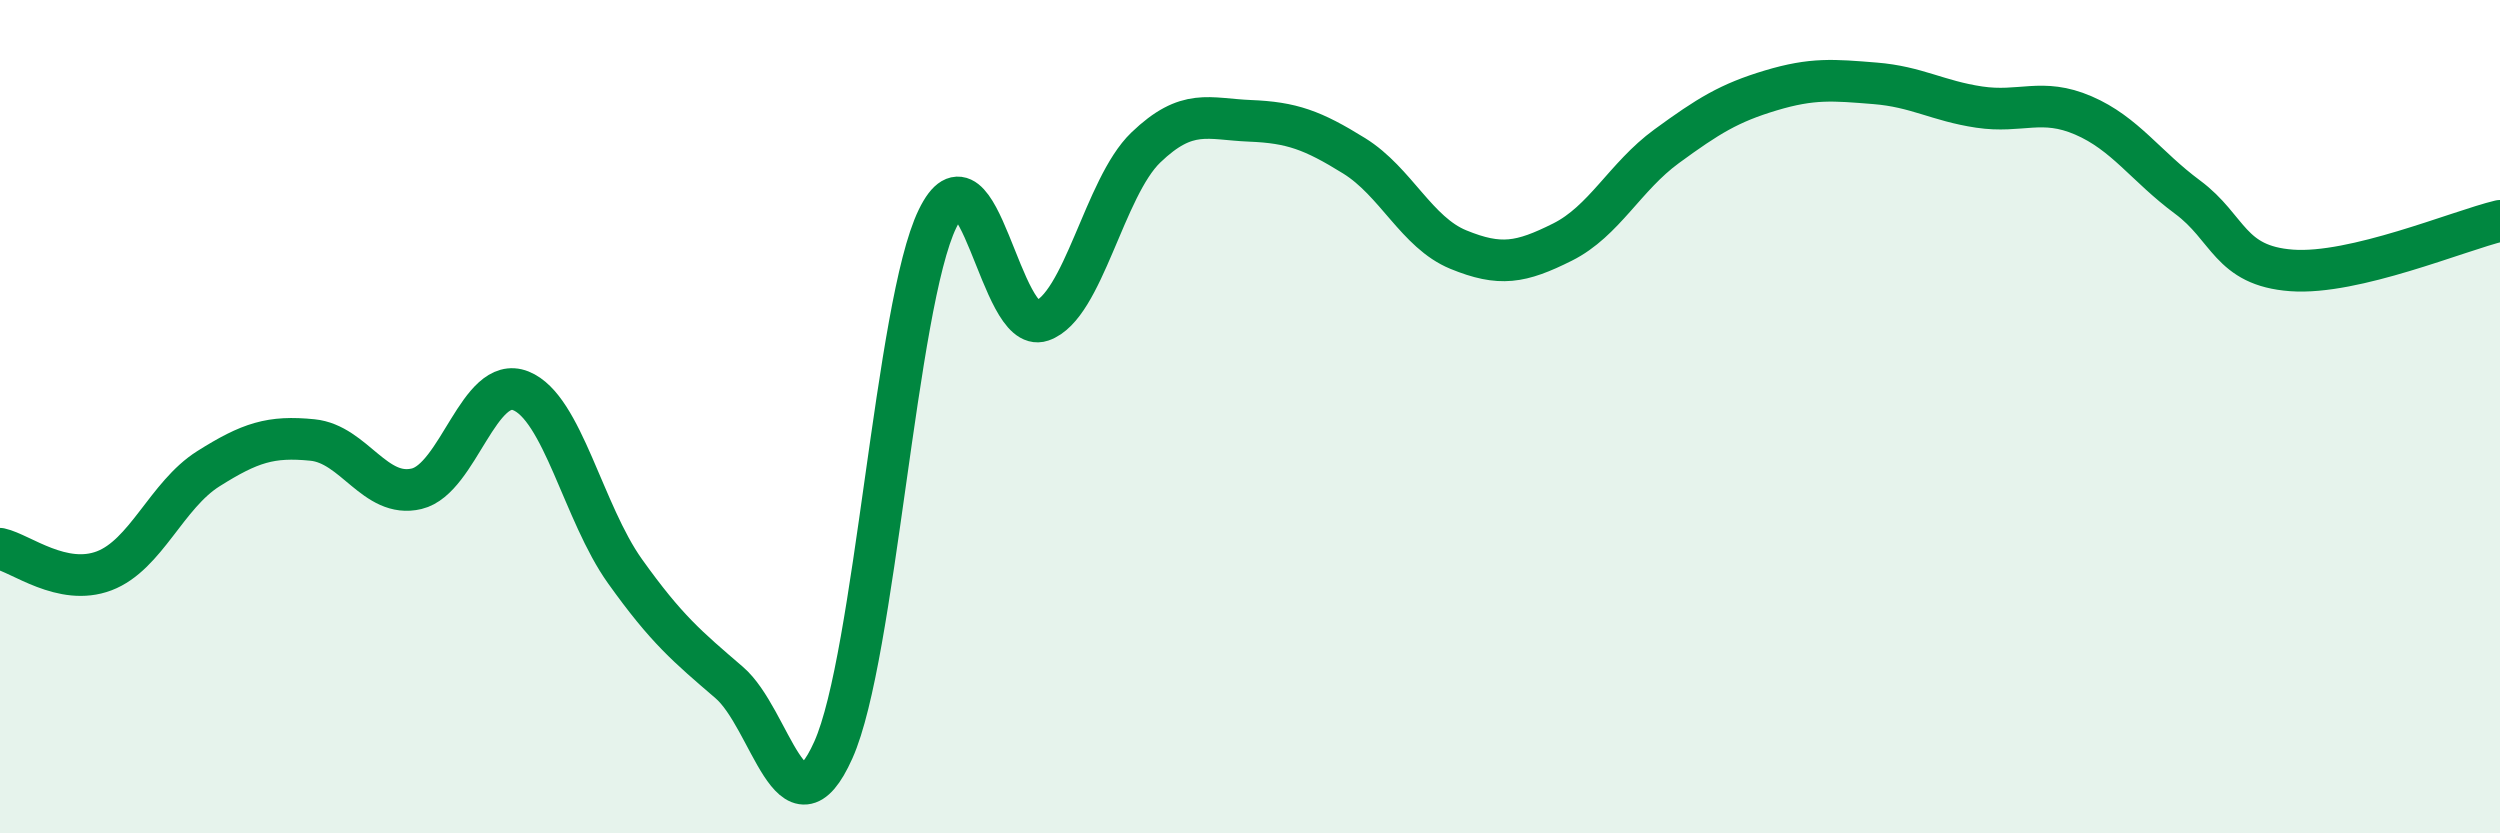
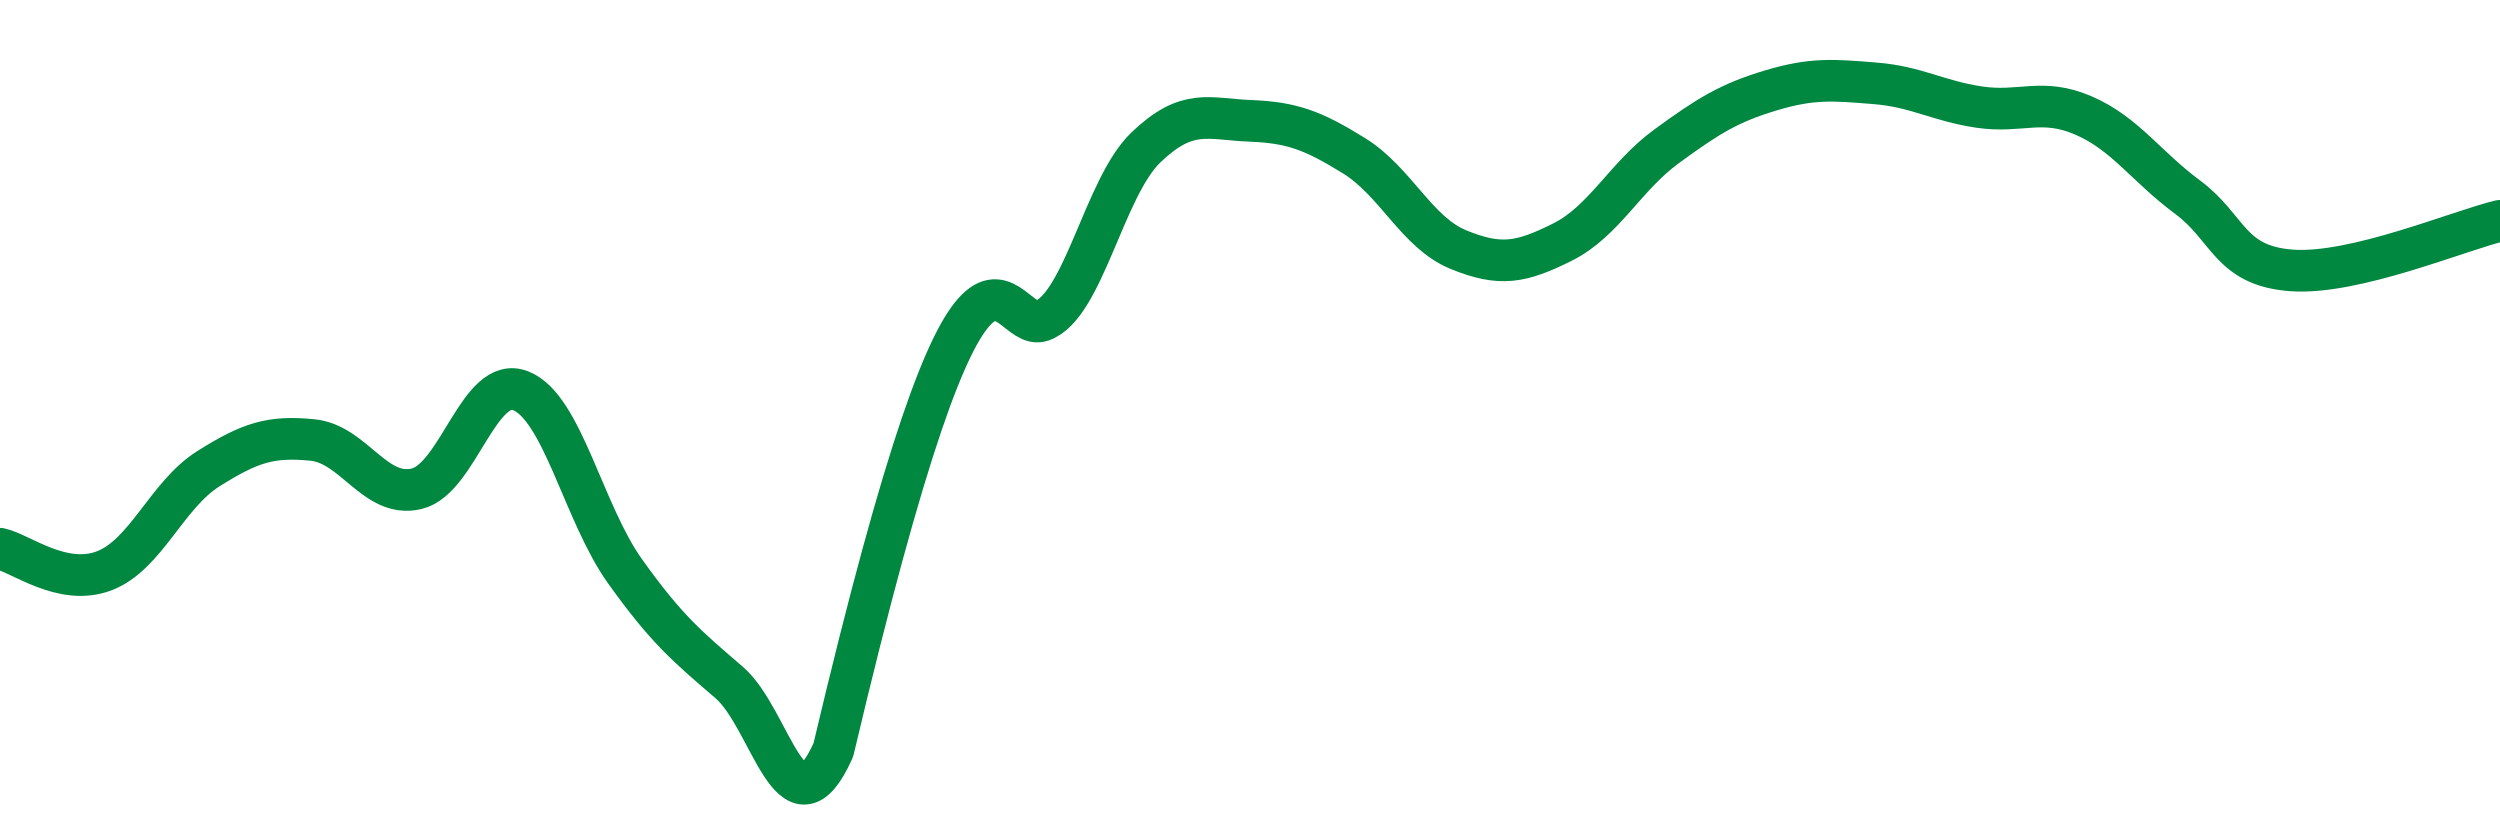
<svg xmlns="http://www.w3.org/2000/svg" width="60" height="20" viewBox="0 0 60 20">
-   <path d="M 0,13.17 C 0.5,13.28 1.5,14.08 2.5,13.7 C 3.5,13.32 4,11.88 5,11.25 C 6,10.62 6.5,10.46 7.5,10.56 C 8.5,10.66 9,11.97 10,11.73 C 11,11.49 11.5,8.98 12.5,9.38 C 13.5,9.78 14,12.31 15,13.71 C 16,15.11 16.5,15.52 17.5,16.38 C 18.5,17.24 19,20.23 20,18 C 21,15.77 21.5,7.31 22.5,5.25 C 23.5,3.19 24,8.04 25,7.7 C 26,7.36 26.5,4.5 27.5,3.54 C 28.5,2.58 29,2.86 30,2.9 C 31,2.94 31.5,3.12 32.5,3.74 C 33.5,4.36 34,5.58 35,5.99 C 36,6.4 36.5,6.31 37.5,5.81 C 38.5,5.31 39,4.24 40,3.51 C 41,2.78 41.5,2.47 42.5,2.17 C 43.5,1.87 44,1.92 45,2 C 46,2.08 46.5,2.42 47.5,2.57 C 48.5,2.72 49,2.34 50,2.77 C 51,3.2 51.5,3.99 52.5,4.73 C 53.5,5.47 53.5,6.38 55,6.49 C 56.5,6.6 59,5.54 60,5.3L60 20L0 20Z" fill="#008740" opacity="0.1" stroke-linecap="round" stroke-linejoin="round" />
-   <path d="M 0,13.17 C 0.5,13.28 1.5,14.08 2.5,13.7 C 3.5,13.32 4,11.88 5,11.25 C 6,10.62 6.5,10.46 7.5,10.56 C 8.5,10.66 9,11.97 10,11.73 C 11,11.49 11.5,8.98 12.5,9.38 C 13.5,9.78 14,12.31 15,13.71 C 16,15.11 16.5,15.52 17.5,16.38 C 18.5,17.24 19,20.23 20,18 C 21,15.77 21.5,7.31 22.5,5.25 C 23.5,3.19 24,8.04 25,7.7 C 26,7.36 26.5,4.5 27.5,3.54 C 28.5,2.58 29,2.86 30,2.9 C 31,2.94 31.5,3.12 32.5,3.74 C 33.5,4.36 34,5.58 35,5.99 C 36,6.4 36.5,6.31 37.5,5.81 C 38.5,5.31 39,4.24 40,3.51 C 41,2.78 41.5,2.47 42.5,2.17 C 43.5,1.87 44,1.92 45,2 C 46,2.08 46.5,2.42 47.5,2.57 C 48.5,2.72 49,2.34 50,2.77 C 51,3.2 51.5,3.99 52.5,4.73 C 53.5,5.47 53.5,6.38 55,6.49 C 56.5,6.6 59,5.54 60,5.3" stroke="#008740" stroke-width="1" fill="none" stroke-linecap="round" stroke-linejoin="round" />
+   <path d="M 0,13.17 C 0.5,13.28 1.5,14.08 2.5,13.7 C 3.5,13.32 4,11.88 5,11.25 C 6,10.62 6.5,10.46 7.5,10.56 C 8.5,10.66 9,11.97 10,11.73 C 11,11.49 11.5,8.98 12.5,9.38 C 13.5,9.78 14,12.31 15,13.71 C 16,15.11 16.5,15.52 17.5,16.38 C 18.5,17.24 19,20.23 20,18 C 23.5,3.19 24,8.04 25,7.7 C 26,7.36 26.5,4.5 27.5,3.54 C 28.5,2.58 29,2.86 30,2.9 C 31,2.94 31.5,3.12 32.5,3.74 C 33.5,4.36 34,5.58 35,5.99 C 36,6.4 36.5,6.31 37.5,5.81 C 38.5,5.31 39,4.24 40,3.51 C 41,2.78 41.5,2.47 42.5,2.17 C 43.5,1.87 44,1.92 45,2 C 46,2.08 46.5,2.42 47.5,2.57 C 48.5,2.72 49,2.34 50,2.77 C 51,3.2 51.5,3.99 52.5,4.73 C 53.5,5.47 53.5,6.38 55,6.49 C 56.5,6.6 59,5.54 60,5.3" stroke="#008740" stroke-width="1" fill="none" stroke-linecap="round" stroke-linejoin="round" />
</svg>